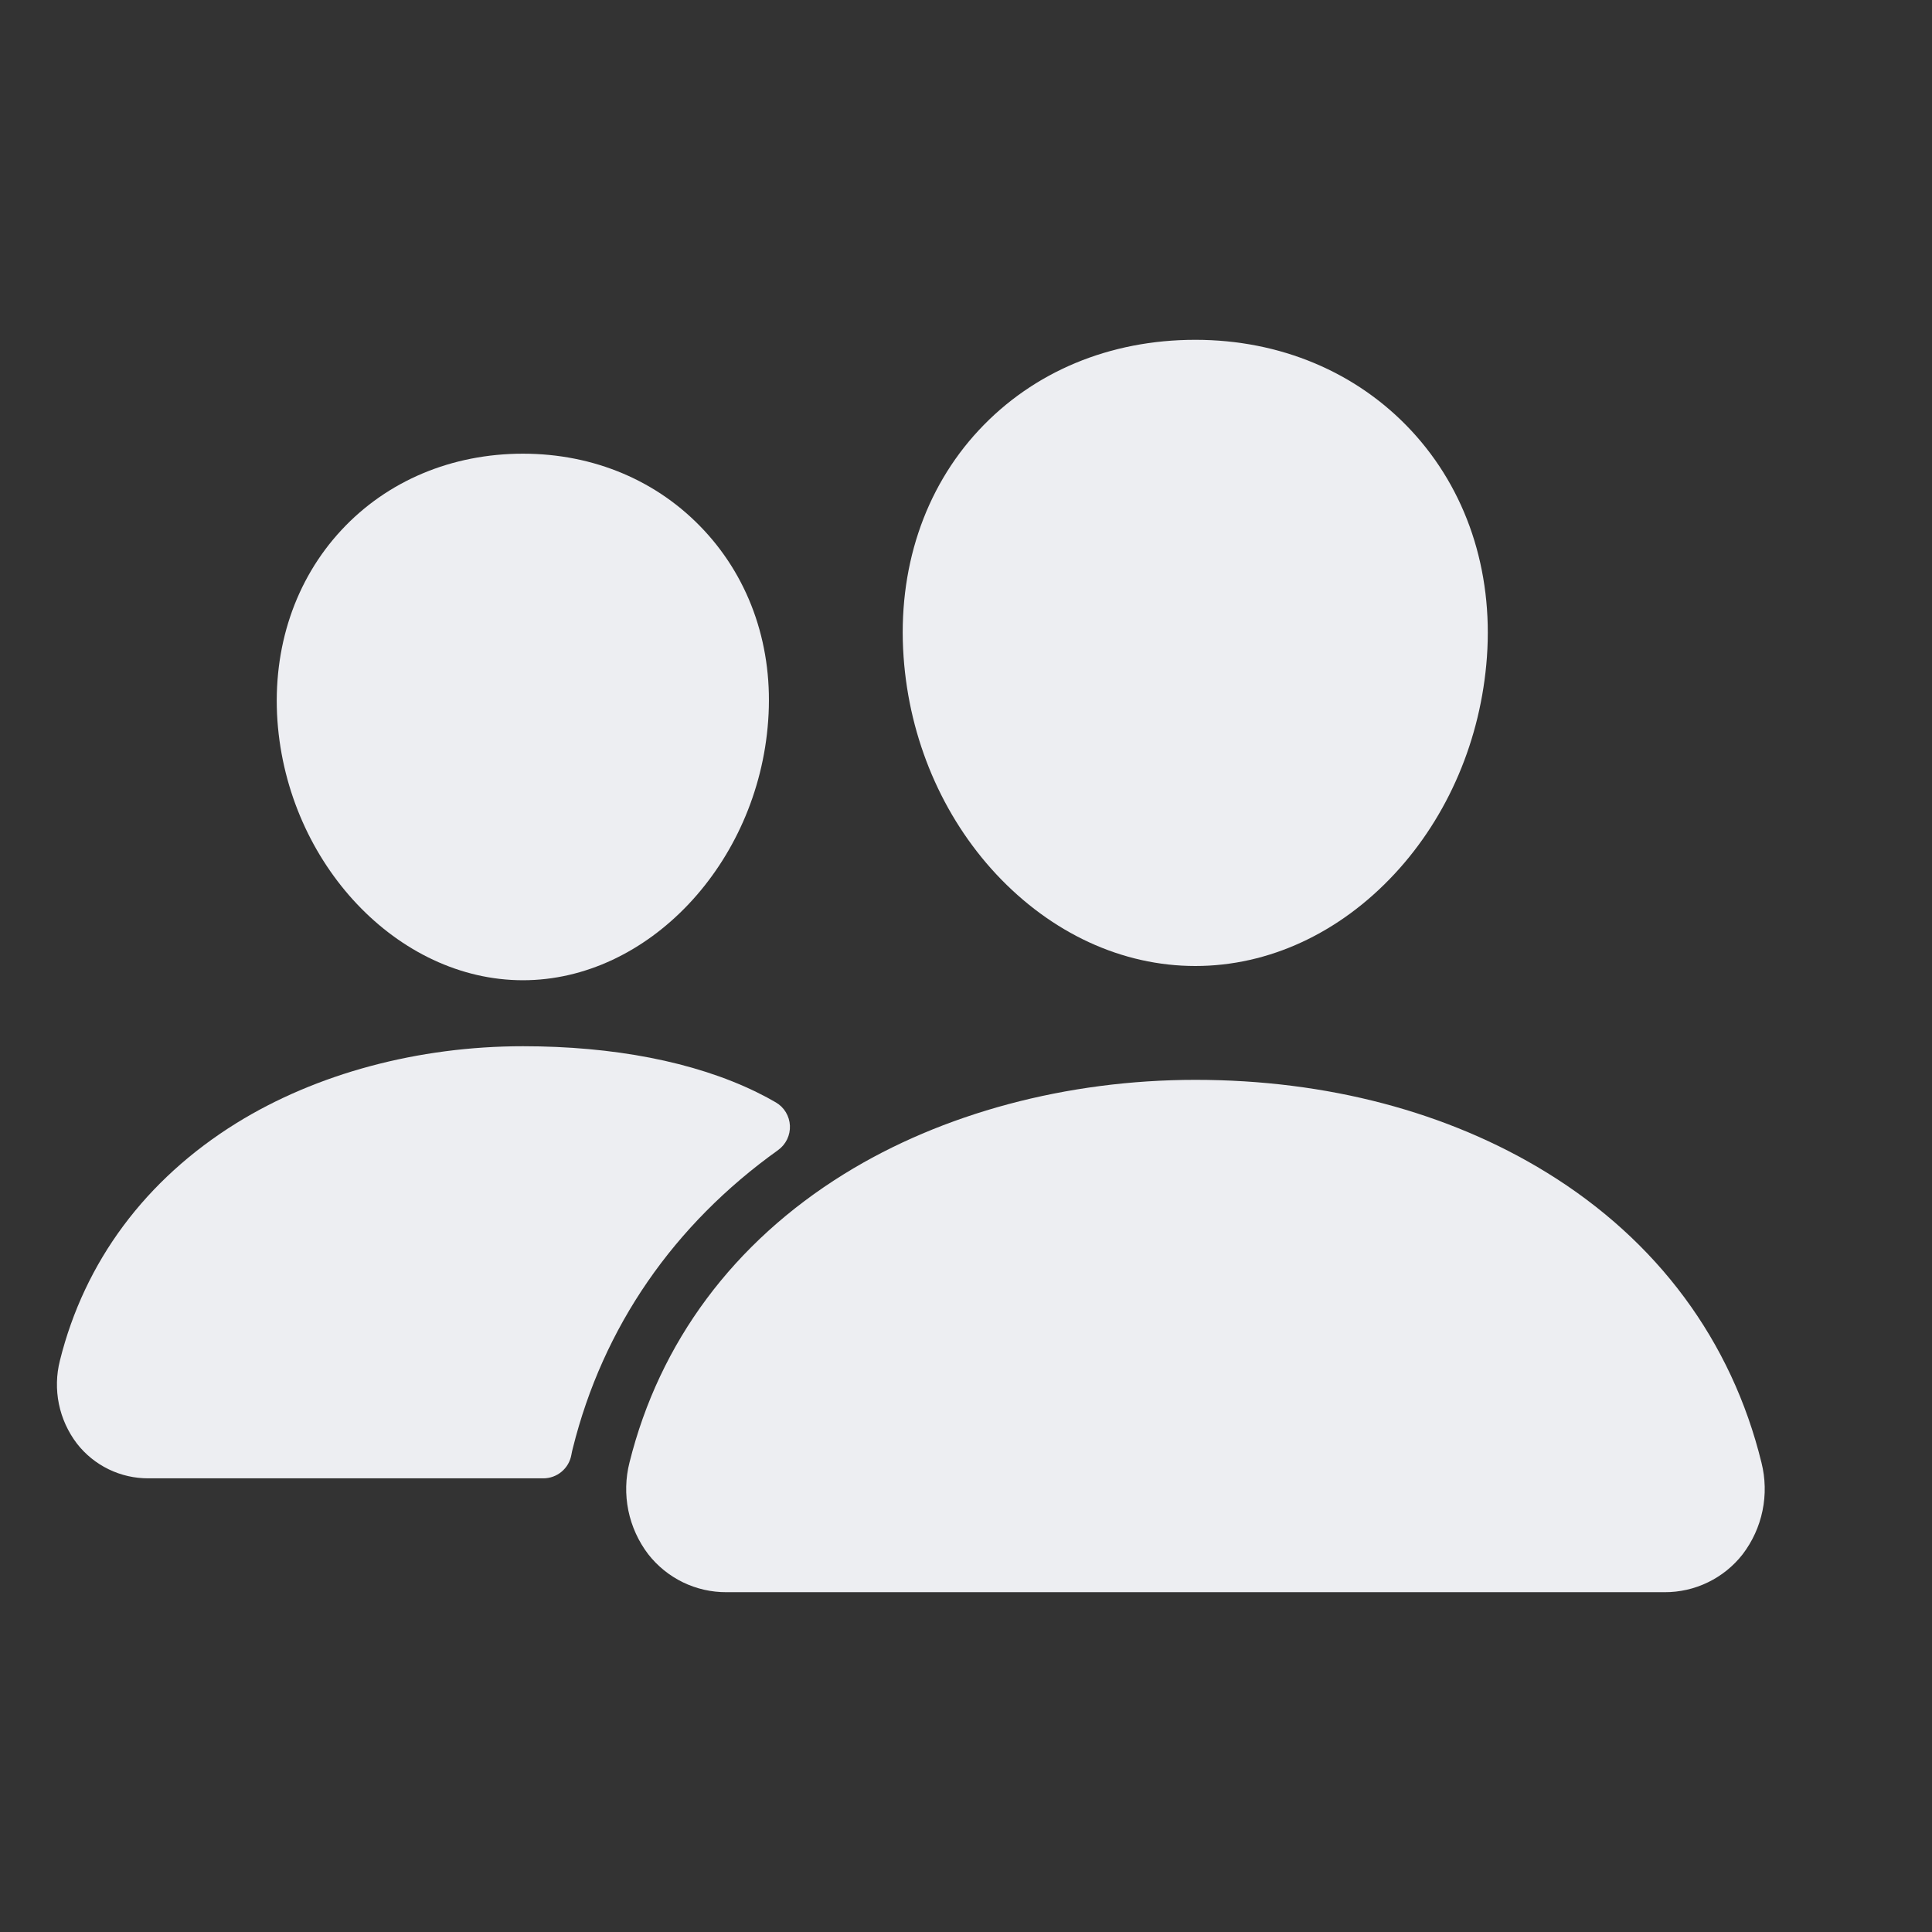
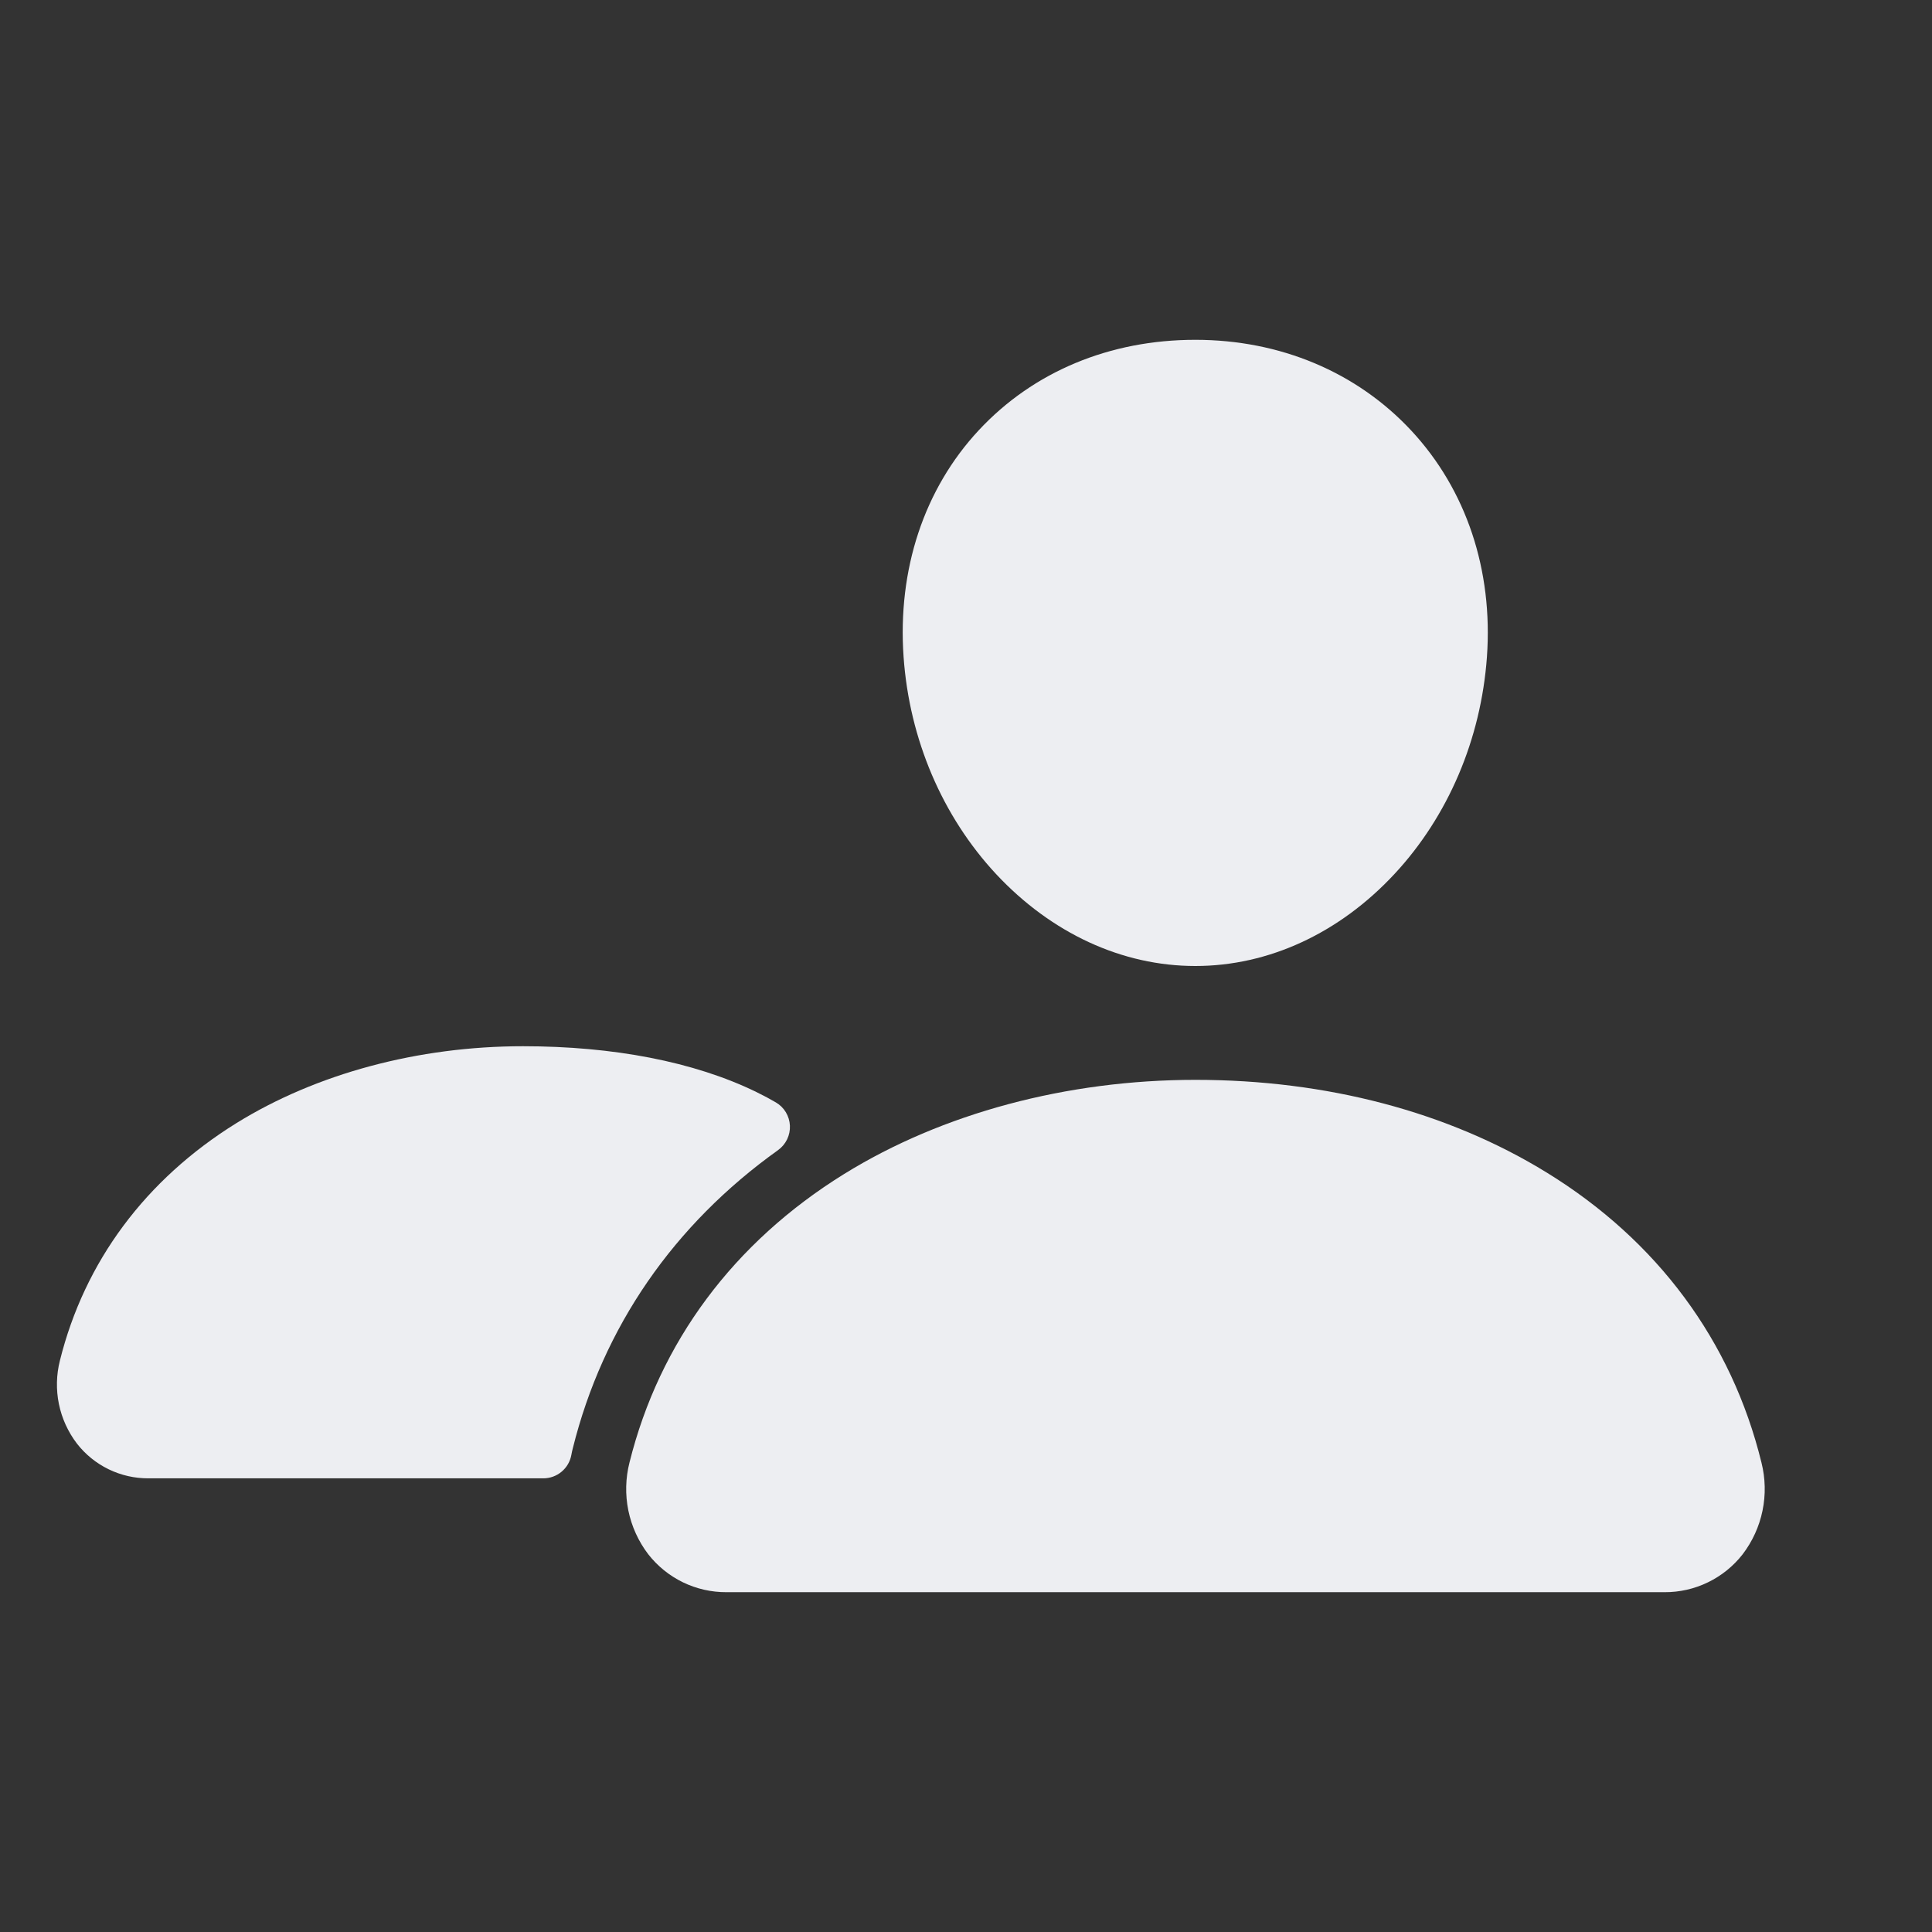
<svg xmlns="http://www.w3.org/2000/svg" width="70" height="70" viewBox="0 0 70 70" fill="none">
  <rect x="0" y="0" width="70" height="70" fill="#333333" stroke="none" />
  <path d="M43.309 35C40.659 35 38.096 33.817 36.09 31.669C34.14 29.574 32.949 26.781 32.739 23.806C32.514 20.632 33.483 17.714 35.464 15.587C37.445 13.46 40.215 12.312 43.309 12.312C46.381 12.312 49.159 13.48 51.134 15.602C53.128 17.745 54.099 20.658 53.874 23.805C53.659 26.784 52.469 29.576 50.523 31.668C48.522 33.817 45.961 35 43.309 35Z" fill="#EDEEF2" />
  <path d="M60.308 57.688H26.322C25.776 57.691 25.236 57.568 24.744 57.33C24.253 57.091 23.822 56.743 23.486 56.312C23.13 55.845 22.884 55.303 22.766 54.728C22.649 54.152 22.663 53.557 22.808 52.988C23.893 48.63 26.582 45.015 30.584 42.536C34.135 40.337 38.656 39.125 43.314 39.125C48.065 39.125 52.467 40.285 56.039 42.483C60.049 44.949 62.742 48.584 63.822 52.996C63.965 53.565 63.978 54.16 63.859 54.736C63.741 55.311 63.493 55.852 63.136 56.319C62.801 56.748 62.371 57.094 61.881 57.331C61.391 57.569 60.853 57.691 60.308 57.688Z" fill="#EDEEF2" />
-   <path d="M18.947 35.516C14.411 35.516 10.422 31.298 10.052 26.115C9.869 23.459 10.697 21.004 12.373 19.203C14.03 17.42 16.369 16.438 18.947 16.438C21.525 16.438 23.845 17.425 25.512 19.218C27.201 21.033 28.026 23.484 27.832 26.117C27.462 31.299 23.475 35.516 18.947 35.516Z" fill="#EDEEF2" />
  <path d="M27.413 39.57C25.146 38.462 22.203 37.907 18.95 37.907C15.153 37.907 11.465 38.897 8.564 40.694C5.276 42.735 3.064 45.706 2.171 49.294C2.04 49.809 2.028 50.348 2.134 50.87C2.241 51.391 2.465 51.882 2.788 52.305C3.095 52.699 3.488 53.017 3.937 53.235C4.386 53.453 4.879 53.565 5.378 53.563H19.686C19.928 53.563 20.162 53.478 20.347 53.323C20.532 53.169 20.658 52.954 20.701 52.716C20.715 52.635 20.733 52.554 20.754 52.474C21.847 48.083 24.408 44.373 28.193 41.669C28.332 41.568 28.444 41.435 28.519 41.28C28.593 41.126 28.628 40.955 28.62 40.784C28.612 40.612 28.561 40.446 28.473 40.299C28.384 40.152 28.26 40.029 28.112 39.943C27.909 39.824 27.677 39.699 27.413 39.57Z" fill="#EDEEF2" />
</svg>